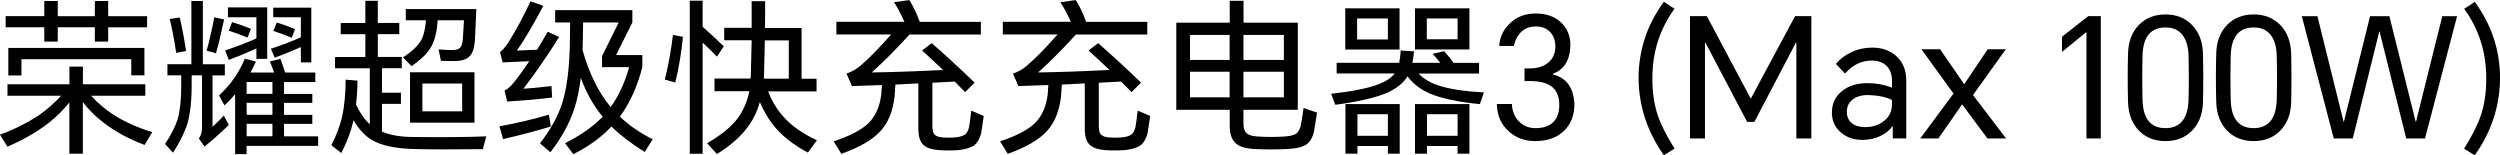
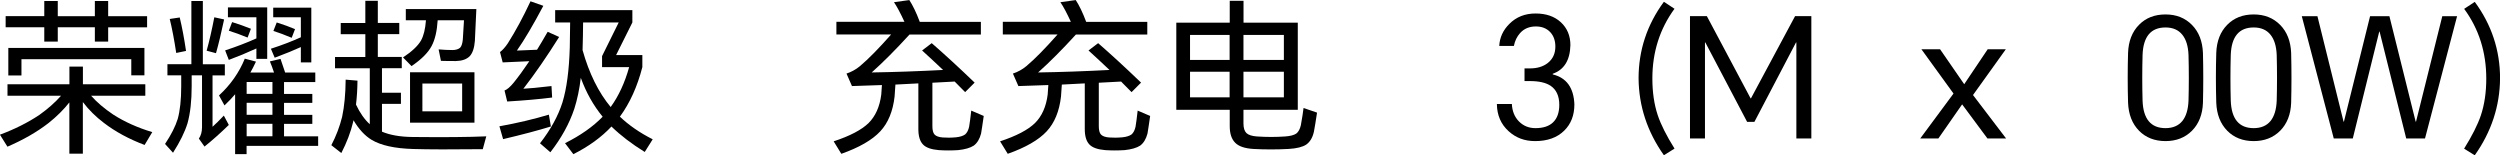
<svg xmlns="http://www.w3.org/2000/svg" id="_图层_2" data-name="图层 2" viewBox="0 0 420.64 26.12">
  <defs>
    <style>
      .cls-1 {
        fill: #000;
        stroke-width: 0px;
      }
    </style>
  </defs>
  <g id="_图层_1-2" data-name="图层 1">
    <g>
      <path class="cls-1" d="M15.32,16.1c.99,1.12,2.24,2.18,3.75,3.19,1.89,1.21,4.07,2.19,6.55,2.94l-1.29,2.16c-2.63-.99-4.92-2.23-6.86-3.72-1.36-1.03-2.54-2.19-3.53-3.5v8.68h-2.27v-8.62c-.95,1.21-2.12,2.37-3.5,3.47-1.92,1.49-4.23,2.82-6.92,3.98l-1.26-2.02c2.48-.92,4.69-2.03,6.64-3.33,1.44-1.03,2.65-2.1,3.64-3.22H1.26v-1.93h10.42v-2.97h2.27v2.97h10.5v1.93h-9.13ZM18.2,4.59v2.41h-2.24v-2.41h-6.24v2.41h-2.27v-2.41H.95v-1.88h6.5V.17h2.27v2.55h6.24V.17h2.24v2.55h6.55v1.88h-6.55ZM1.4,8.06h22.9v4.62h-2.21v-2.72H3.61v2.74H1.4v-4.65Z" />
      <path class="cls-1" d="M35.76,12.68v8.65c.5-.45,1.14-1.07,1.9-1.88l.84,1.57c-1.38,1.34-2.74,2.56-4.09,3.64l-.95-1.34c.35-.5.53-1.14.53-1.9v-8.74h-1.74v1.82c0,2.46-.23,4.55-.7,6.24-.45,1.46-1.26,3.11-2.44,4.96l-1.34-1.48c1.03-1.55,1.74-2.95,2.13-4.2.39-1.4.59-3.23.59-5.49v-1.85h-2.32v-1.88h4.03V.17h1.93v10.64h3.7v1.88h-2.07ZM28.56,3.19l1.68-.25c.39,1.62.75,3.5,1.06,5.63l-1.65.34c-.34-2.24-.7-4.14-1.09-5.71ZM36.06,2.91l1.65.36c-.49,2.3-.94,4.19-1.37,5.68l-1.57-.42c.45-1.62.88-3.5,1.29-5.63ZM42.11,12.21h4c-.28-.82-.51-1.45-.7-1.88l1.79-.42c.26.77.52,1.53.78,2.3h5.07v1.6h-5.26v1.99h4.76v1.51h-4.76v2.02h4.76v1.51h-4.76v2.1h5.74v1.6h-12.04v1.4h-1.93v-10.08c-.45.54-1.05,1.17-1.79,1.88l-.92-1.68c1.94-1.79,3.39-3.85,4.34-6.19l1.88.5c-.35.75-.67,1.36-.95,1.85ZM43.15,8.15c-1.59.73-3.14,1.37-4.65,1.93l-.62-1.6c1.89-.62,3.64-1.29,5.26-2.02v-3.56h-4.79v-1.65h6.61v8.65h-1.82v-1.76ZM39.06,3.72c1.14.35,2.19.73,3.16,1.12l-.56,1.48c-1.14-.47-2.19-.85-3.16-1.15l.56-1.46ZM45.84,15.79v-1.99h-4.34v1.99h4.34ZM45.84,19.32v-2.02h-4.34v2.02h4.34ZM45.84,22.93v-2.1h-4.34v2.1h4.34ZM50.62,7.92c-1.08.5-2.55,1.1-4.4,1.79l-.64-1.51c1.94-.63,3.62-1.28,5.04-1.93v-3.36h-4.65v-1.62h6.41v9.21h-1.76v-2.58ZM46.56,3.78c1.18.37,2.2.75,3.08,1.12l-.56,1.46c-1.16-.49-2.18-.87-3.08-1.15l.56-1.43Z" />
      <path class="cls-1" d="M64.26,22.15c1.36.58,3.09.88,5.18.9,5.34.06,9.46.02,12.38-.11l-.59,2.16c-5.19.06-9.1.05-11.73-.03-3.1-.09-5.42-.61-6.97-1.54-1.14-.69-2.16-1.79-3.05-3.3-.02.09-.04.19-.06.28-.41,1.72-1.07,3.46-1.99,5.24l-1.68-1.32c.8-1.53,1.41-3.13,1.82-4.79.37-1.74.57-3.82.59-6.24l1.99.17c-.02,1.46-.1,2.8-.25,4.03.67,1.42,1.45,2.52,2.32,3.3v-9.41h-5.85v-1.9h5.1v-3.84h-4.14v-1.88h4.14V.14h2.1v3.72h3.61v1.88h-3.61v3.84h4.03v1.9h-3.33v4.12h3.19v1.88h-3.19v4.68ZM73.64,3.42c-.11,1.81-.45,3.25-1.01,4.31-.6,1.14-1.73,2.27-3.39,3.39l-1.43-1.46c1.47-.97,2.48-1.91,3.02-2.83.45-.8.73-1.94.84-3.42h-3.39v-1.88h11.87c-.06,1.51-.14,3.29-.25,5.35-.09,1.19-.38,2.05-.87,2.58-.52.52-1.3.79-2.32.81-.84,0-1.68,0-2.52-.03l-.39-1.93c.82.07,1.59.11,2.3.11.58,0,1.02-.13,1.32-.39.24-.26.39-.72.45-1.37.07-1.08.14-2.17.2-3.25h-4.42ZM79.83,20.64h-10.84v-8.48h10.84v8.48ZM77.76,18.73v-4.68h-6.69v4.68h6.69Z" />
      <path class="cls-1" d="M84.03,21.25c2.99-.54,5.76-1.19,8.32-1.96l.34,1.99c-2.18.67-4.86,1.38-8.04,2.13l-.62-2.16ZM90.36,8.37c.43-.69,1.03-1.7,1.79-3.02l1.93.87c-2.07,3.3-4.08,6.21-6.02,8.71.91-.04,2.49-.19,4.73-.45l.11,1.93c-2.2.28-4.72.5-7.56.67l-.45-1.85c.45-.17.96-.61,1.54-1.32.8-.99,1.68-2.19,2.63-3.61-.15,0-1.64.07-4.48.2l-.45-1.74c.43-.32.87-.81,1.32-1.48,1.31-2.07,2.58-4.42,3.81-7.06l2.16.76c-1.7,3.21-3.18,5.72-4.45,7.53.34,0,1.47-.05,3.39-.14ZM97.72,13.1c-.22,1.9-.59,3.64-1.09,5.21-.84,2.5-2.18,4.94-4.03,7.31l-1.74-1.51c1.79-2.3,3.05-4.59,3.78-6.89.71-2.33,1.12-5.42,1.23-9.27.04-2.05.06-3.44.06-4.17h-2.52V1.71h12.99v2.07l-2.74,5.49h4.42v2.02c-.84,3.27-2.1,6.05-3.78,8.34,1.51,1.44,3.35,2.71,5.52,3.81l-1.34,2.13c-2.2-1.36-4.07-2.79-5.6-4.28-1.7,1.81-3.84,3.36-6.41,4.65l-1.4-1.85c2.59-1.29,4.7-2.77,6.33-4.45-1.55-1.88-2.77-4.06-3.67-6.52ZM98.11,3.78c-.02.45-.03,1.21-.03,2.3-.04,1.05-.06,1.83-.06,2.35,1.1,3.92,2.68,7.11,4.73,9.58,1.34-1.85,2.38-4.09,3.11-6.72h-4.56v-1.85l2.8-5.66h-5.99Z" />
-       <path class="cls-1" d="M113.23,5.88l1.68.31c-.26,2.69-.69,5.25-1.29,7.7-.58-.17-1.17-.34-1.76-.5.6-2.39,1.05-4.89,1.37-7.5ZM118.22,7.17v18.7h-2.16V.11h2.16v4.4c.77.65,1.95,1.75,3.56,3.28l-1.15,1.74c-.84-.88-1.64-1.66-2.41-2.35ZM129.22,15.37c.67,1.64,1.5,3.02,2.49,4.14,1.36,1.59,3.28,2.95,5.74,4.09-.56.75-1.06,1.44-1.51,2.07-2.58-1.36-4.56-2.96-5.96-4.79-.82-1.06-1.53-2.3-2.13-3.7-.41,1.47-1.02,2.77-1.82,3.89-1.25,1.79-3.05,3.41-5.4,4.84-.45-.47-1-1.07-1.65-1.82,2.18-1.25,3.84-2.57,4.96-3.95,1.08-1.4,1.79-3,2.13-4.79h-5.85v-2.13h6.08c.02-.19.03-.38.03-.59.06-1.94.1-3.89.14-5.85h-4.62v-2.1h4.62V.2h2.27c0,1.51,0,3.01-.03,4.51h6.16v8.54h2.52v2.13h-8.15ZM132.72,13.24v-6.44h-4.03c-.02.82-.07,2.77-.14,5.85,0,.21,0,.4-.03.59h4.2Z" />
      <path class="cls-1" d="M160.66,13.72c-1.25.07-2.51.14-3.78.2v7.31c0,.67.12,1.14.36,1.4.26.28.72.45,1.37.5s1.41.05,2.27-.03c.65-.07,1.16-.23,1.51-.48.32-.28.54-.71.67-1.29.11-.65.23-1.56.36-2.72l2.1.9c-.21,1.44-.35,2.43-.45,2.97-.24.91-.65,1.59-1.23,2.02-.6.39-1.48.64-2.63.76-1.1.07-2.18.07-3.25,0-1.29-.11-2.17-.43-2.66-.95-.52-.54-.78-1.4-.78-2.58v-7.7c-1.29.07-2.58.14-3.86.2-.04.67-.08,1.34-.14,2.02-.28,2.46-1.08,4.42-2.41,5.85-1.36,1.46-3.55,2.72-6.55,3.78l-1.29-2.1c2.73-.9,4.69-1.92,5.88-3.08,1.16-1.16,1.87-2.75,2.13-4.79.04-.71.07-1.24.11-1.6-1.81.06-3.49.11-5.04.17l-.92-2.1c.84-.28,1.6-.7,2.27-1.26,1.44-1.21,3.18-2.99,5.24-5.32h-9.21v-2.13h11.45c-.67-1.46-1.26-2.56-1.76-3.3l2.58-.36c.58.88,1.17,2.1,1.76,3.67h10.28v2.13h-12.01c-2.28,2.5-4.4,4.63-6.36,6.38,3.79-.06,7.79-.2,12.01-.42-1.12-1.06-2.3-2.16-3.53-3.28l1.62-1.23c2.13,1.85,4.54,4.06,7.22,6.64l-1.6,1.6c-.75-.78-1.33-1.37-1.74-1.76Z" />
      <path class="cls-1" d="M188.66,13.72c-1.25.07-2.51.14-3.78.2v7.31c0,.67.12,1.14.36,1.4.26.28.72.45,1.37.5s1.41.05,2.27-.03c.65-.07,1.16-.23,1.51-.48.32-.28.54-.71.67-1.29.11-.65.23-1.56.36-2.72l2.1.9c-.21,1.44-.35,2.43-.45,2.97-.24.91-.65,1.59-1.23,2.02-.6.39-1.48.64-2.63.76-1.1.07-2.18.07-3.25,0-1.29-.11-2.17-.43-2.66-.95-.52-.54-.78-1.4-.78-2.58v-7.7c-1.29.07-2.58.14-3.86.2-.04.67-.08,1.34-.14,2.02-.28,2.46-1.08,4.42-2.41,5.85-1.36,1.46-3.55,2.72-6.55,3.78l-1.29-2.1c2.73-.9,4.69-1.92,5.88-3.08,1.16-1.16,1.87-2.75,2.13-4.79.04-.71.07-1.24.11-1.6-1.81.06-3.49.11-5.04.17l-.92-2.1c.84-.28,1.6-.7,2.27-1.26,1.44-1.21,3.18-2.99,5.24-5.32h-9.21v-2.13h11.45c-.67-1.46-1.26-2.56-1.76-3.3l2.58-.36c.58.88,1.17,2.1,1.76,3.67h10.28v2.13h-12.01c-2.28,2.5-4.4,4.63-6.36,6.38,3.79-.06,7.79-.2,12.01-.42-1.12-1.06-2.3-2.16-3.53-3.28l1.62-1.23c2.13,1.85,4.54,4.06,7.22,6.64l-1.6,1.6c-.75-.78-1.33-1.37-1.74-1.76Z" />
      <path class="cls-1" d="M209.22,18.48v2.3c0,.75.17,1.29.51,1.62.35.32.94.5,1.76.56,1.61.11,3.19.11,4.76,0,.82-.06,1.44-.21,1.85-.48.37-.28.63-.76.78-1.43.22-1.23.37-2.19.45-2.88l2.27.78c-.21,1.38-.38,2.46-.53,3.22-.22.99-.65,1.71-1.29,2.16-.63.41-1.62.65-2.94.73-2.04.11-4.03.11-5.99,0-1.42-.09-2.43-.44-3.02-1.04-.62-.62-.92-1.55-.92-2.8v-2.74h-8.99V3.81h8.99V.14h2.32v3.67h9.13v14.67h-9.13ZM206.89,10.08v-4.2h-6.66v4.2h6.66ZM206.89,16.38v-4.31h-6.66v4.31h6.66ZM209.22,10.08h6.8v-4.2h-6.8v4.2ZM209.22,16.38h6.8v-4.31h-6.8v4.31Z" />
-       <path class="cls-1" d="M244.58,10.58h4.28v1.79h-10.19c.84.88,1.94,1.54,3.3,1.99,1.74.6,4.3,1,7.7,1.2l-.67,1.96c-3.6-.35-6.37-.93-8.32-1.74-1.64-.69-2.93-1.67-3.86-2.94-.69,1.14-1.86,2.07-3.5,2.8-1.94.82-4.83,1.48-8.65,1.99l-.7-1.85c3.49-.39,6.12-.91,7.9-1.57,1.29-.48,2.22-1.1,2.8-1.85h-9.77v-1.79h10.53c.11-.6.2-1.29.25-2.07l2.24.14c-.04.54-.13,1.19-.28,1.93h4.7c-.5-.62-.93-1.12-1.29-1.51l1.93-.45c.41.43.94,1.08,1.6,1.96ZM235.48,8.34h-9.13V1.4h9.13v6.94ZM233.52,24.56h-5.12v1.29h-2.02v-8.34h9.13v8.34h-1.99v-1.29ZM233.52,6.64v-3.53h-5.18v3.53h5.18ZM233.52,22.85v-3.64h-5.12v3.64h5.12ZM247.24,8.32h-9.16V1.4h9.16v6.92ZM245.25,24.56h-5.15v1.29h-2.02v-8.34h9.16v8.34h-1.99v-1.29ZM245.25,6.61v-3.5h-5.18v3.5h5.18ZM245.25,22.85v-3.64h-5.15v3.64h5.15Z" />
      <path class="cls-1" d="M258.27,23.74c-1.74,0-3.21-.55-4.42-1.65-1.31-1.18-1.97-2.71-1.99-4.59h2.52c.06,1.21.46,2.19,1.2,2.94.75.75,1.67,1.12,2.77,1.12,1.31,0,2.3-.33,2.97-.98.69-.67,1.04-1.65,1.04-2.94,0-1.49-.5-2.57-1.48-3.22-.8-.52-1.96-.78-3.47-.78h-.9v-2.13h.9c1.23,0,2.23-.3,3-.9.86-.67,1.29-1.6,1.29-2.77,0-1.01-.29-1.82-.87-2.44-.6-.63-1.4-.95-2.41-.95-1.1,0-1.99.37-2.66,1.12-.52.58-.87,1.3-1.04,2.16h-2.46c.07-1.42.64-2.66,1.71-3.72,1.16-1.16,2.62-1.74,4.4-1.74s3.19.49,4.26,1.48c1.06.99,1.6,2.27,1.6,3.84-.06,2.54-1.05,4.14-2.97,4.82v.11c2.31.56,3.53,2.24,3.64,5.04,0,1.83-.57,3.3-1.71,4.42-1.19,1.18-2.83,1.76-4.9,1.76Z" />
      <path class="cls-1" d="M281.74,1.48c-2.48,3.4-3.72,7.31-3.72,11.73,0,2.3.3,4.35.9,6.16.54,1.61,1.48,3.48,2.83,5.63l-1.79,1.12c-2.8-3.96-4.22-8.27-4.26-12.94,0-4.72,1.42-9.02,4.26-12.88l1.79,1.18Z" />
      <path class="cls-1" d="M287.19,2.72l7.36,13.83h.06l7.42-13.83h2.74v20.58h-2.52V7.14h-.06l-7,13.36h-1.23l-7.03-13.36h-.06v16.16h-2.52V2.72h2.83Z" />
-       <path class="cls-1" d="M315,8.01c1.64,0,2.99.47,4.03,1.4,1.14,1.01,1.71,2.39,1.71,4.14v9.74h-2.27v-2.02h-.08c-.43.62-1.06,1.13-1.88,1.54-.95.49-2.01.73-3.16.73-1.42,0-2.61-.41-3.58-1.23-1.03-.86-1.54-1.98-1.54-3.36,0-1.53.57-2.74,1.71-3.64,1.1-.88,2.53-1.32,4.28-1.32,1.46,0,2.83.25,4.12.76v-1.12c0-1.14-.33-2.01-.98-2.6-.62-.56-1.42-.84-2.41-.84-1.74,0-3.24.73-4.51,2.18l-1.54-1.62c.69-.82,1.55-1.47,2.58-1.96,1.1-.52,2.28-.78,3.53-.78ZM310.74,18.84c0,.78.28,1.41.84,1.88.54.45,1.29.67,2.24.67,1.23,0,2.28-.34,3.14-1.01.92-.71,1.37-1.63,1.37-2.77v-.78c-.92-.5-2.27-.78-4.06-.84-.99,0-1.8.22-2.44.67-.73.52-1.09,1.25-1.09,2.18Z" />
      <path class="cls-1" d="M323.09,23.3l5.6-7.56-5.4-7.45h3.14l4.06,5.88,3.95-5.88h3.05l-5.52,7.7,5.57,7.31h-3.14l-4.26-5.74-4,5.74h-3.05Z" />
-       <path class="cls-1" d="M353.47,2.72v20.58h-2.41V5.43h-.06l-4.06,3.3v-2.55l4.42-3.47h2.1Z" />
      <path class="cls-1" d="M370.66,17.3c-.07,1.96-.69,3.53-1.85,4.7-1.16,1.16-2.64,1.74-4.45,1.74s-3.31-.58-4.45-1.74c-1.16-1.18-1.77-2.75-1.85-4.73-.08-2.78-.08-5.57,0-8.37.07-1.98.69-3.56,1.85-4.73,1.14-1.16,2.62-1.74,4.45-1.74s3.29.59,4.45,1.76c1.16,1.18,1.77,2.75,1.85,4.73.07,2.8.07,5.59,0,8.37ZM360.5,16.94c.11,3.08,1.4,4.62,3.86,4.62,1.23,0,2.17-.4,2.83-1.2.63-.78.98-1.92,1.04-3.42.07-2.56.07-5.12,0-7.7-.06-1.47-.4-2.6-1.04-3.39-.65-.82-1.6-1.23-2.83-1.23-2.46,0-3.75,1.54-3.86,4.62-.07,2.58-.07,5.14,0,7.7Z" />
      <path class="cls-1" d="M385.5,17.3c-.07,1.96-.69,3.53-1.85,4.7-1.16,1.16-2.64,1.74-4.45,1.74s-3.31-.58-4.45-1.74c-1.16-1.18-1.77-2.75-1.85-4.73-.08-2.78-.08-5.57,0-8.37.07-1.98.69-3.56,1.85-4.73,1.14-1.16,2.62-1.74,4.45-1.74s3.29.59,4.45,1.76c1.16,1.18,1.77,2.75,1.85,4.73.07,2.8.07,5.59,0,8.37ZM375.34,16.94c.11,3.08,1.4,4.62,3.86,4.62,1.23,0,2.17-.4,2.83-1.2.63-.78.98-1.92,1.04-3.42.07-2.56.07-5.12,0-7.7-.06-1.47-.4-2.6-1.04-3.39-.65-.82-1.6-1.23-2.83-1.23-2.46,0-3.75,1.54-3.86,4.62-.07,2.58-.07,5.14,0,7.7Z" />
      <path class="cls-1" d="M392.67,23.3l-5.38-20.58h2.63l4.4,17.75h.06l4.4-17.75h3.25l4.42,17.75h.06l4.42-17.75h2.49l-5.4,20.58h-3.16l-4.48-17.98h-.06l-4.45,17.98h-3.19Z" />
      <path class="cls-1" d="M416.39.31c2.84,3.86,4.26,8.16,4.26,12.88-.04,4.67-1.46,8.98-4.26,12.94l-1.79-1.12c1.34-2.15,2.29-4.02,2.83-5.63.6-1.81.9-3.86.9-6.16,0-4.44-1.24-8.35-3.72-11.73l1.79-1.18Z" />
    </g>
  </g>
</svg>